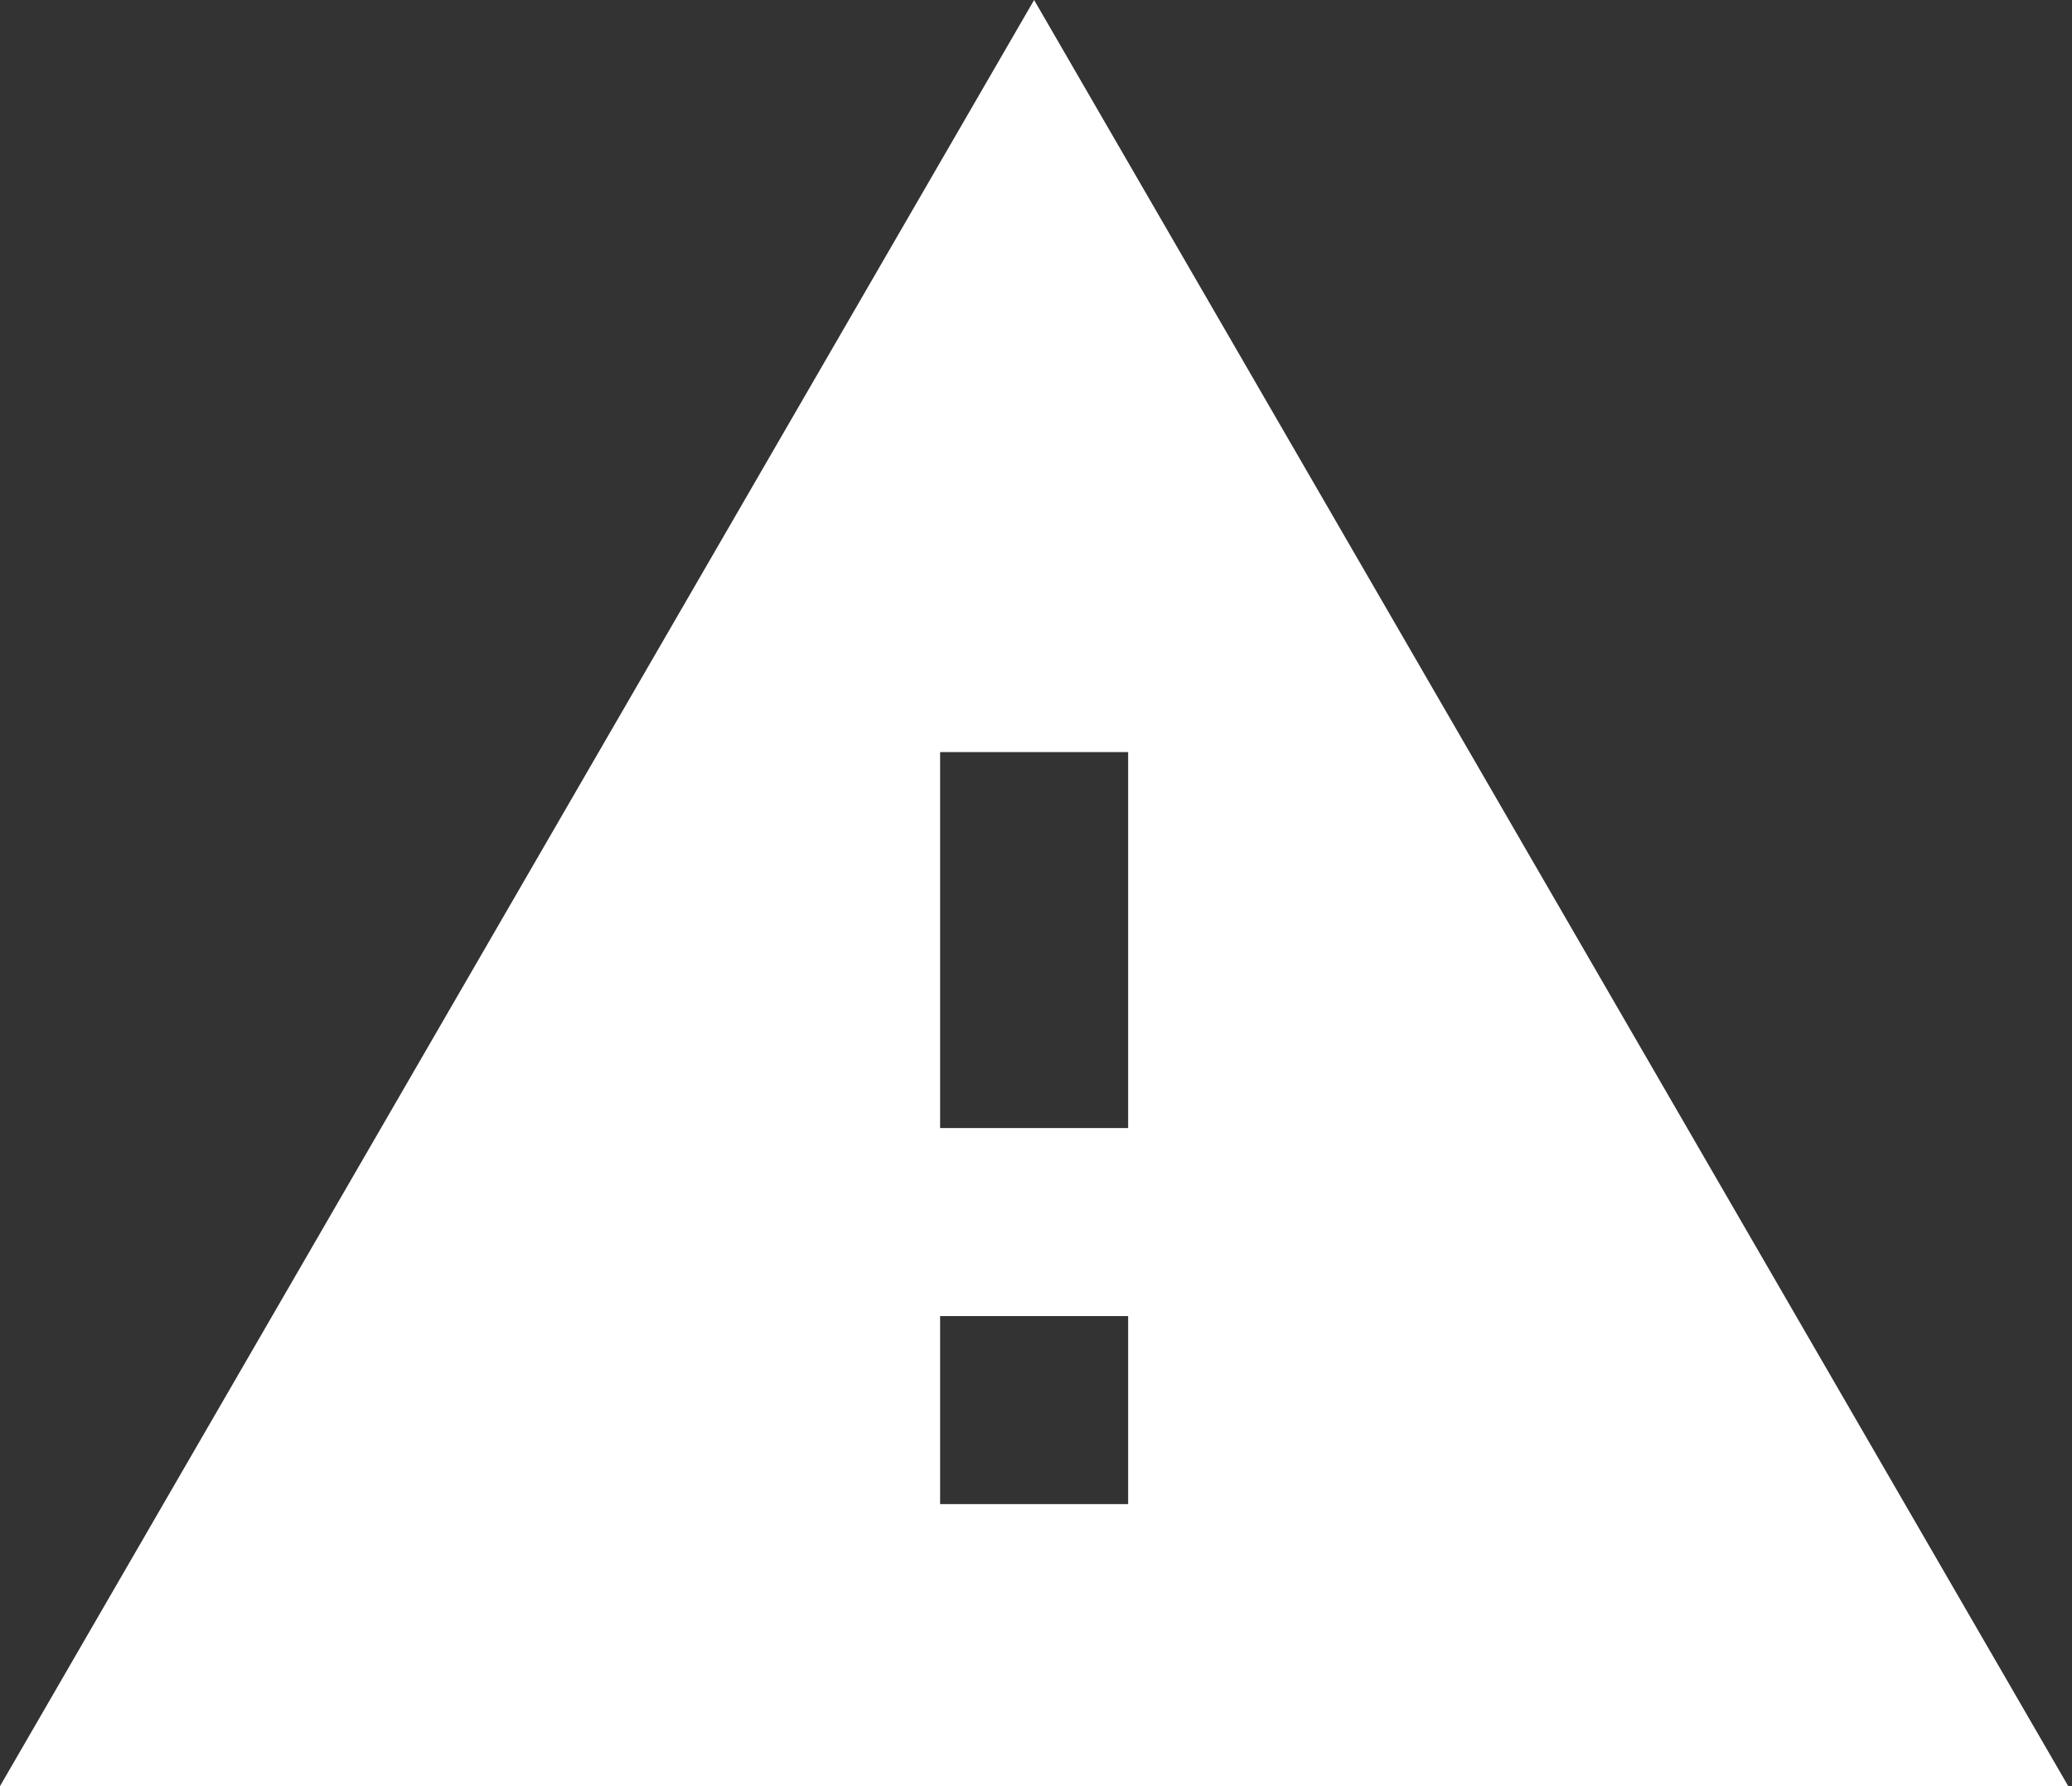
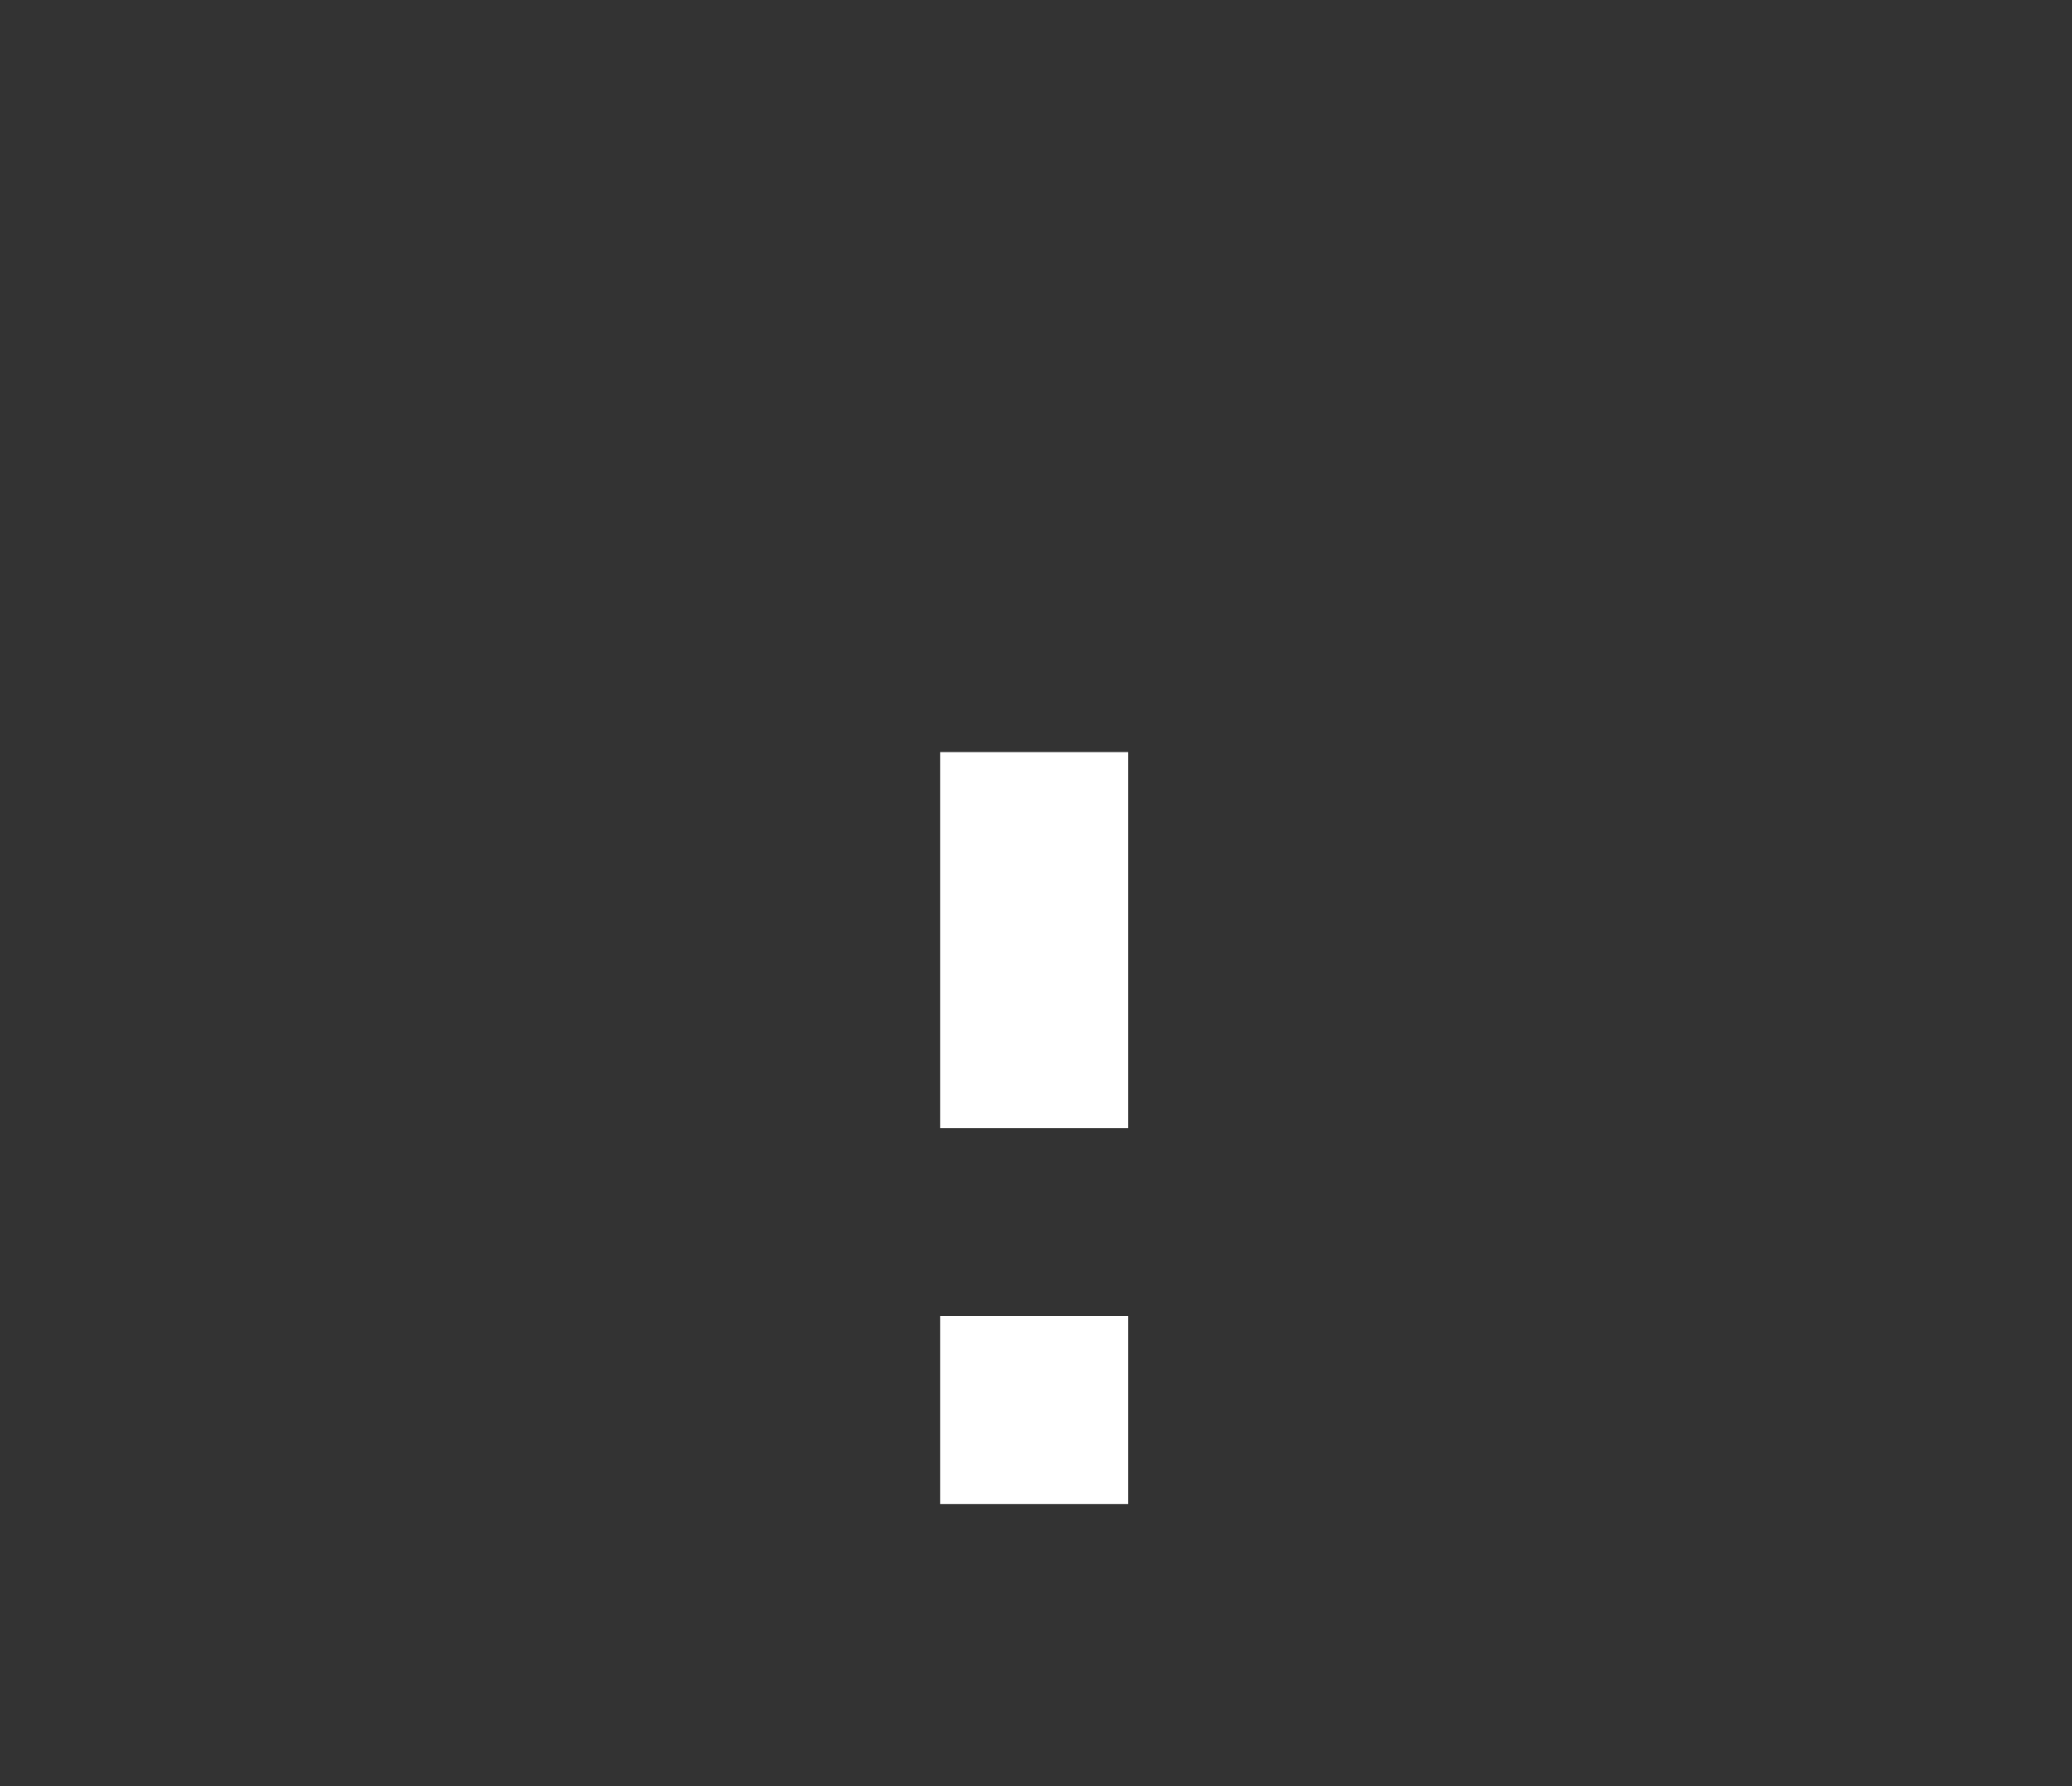
<svg xmlns="http://www.w3.org/2000/svg" xmlns:xlink="http://www.w3.org/1999/xlink" width="174" height="150" viewBox="0 0 174 150" version="1.1">
  <rect x="0" y="0" width="174" height="150" fill="#333333" stroke="none" />
  <title>Vector</title>
  <desc>Created using Figma</desc>
  <g id="Canvas" transform="matrix(3 0 0 3 -26037 -2910)">
    <g id="Vector">
      <use xlink:href="#path0_fill" transform="translate(8679 970)" fill="#FFFFFF" />
    </g>
  </g>
  <defs>
-     <path id="path0_fill" d="M 0 50L 57.895 50L 28.947 0L 0 50ZM 31.579 42.105L 26.316 42.105L 26.316 36.842L 31.579 36.842L 31.579 42.105ZM 31.579 31.579L 26.316 31.579L 26.316 21.053L 31.579 21.053L 31.579 31.579Z" />
+     <path id="path0_fill" d="M 0 50L 28.947 0L 0 50ZM 31.579 42.105L 26.316 42.105L 26.316 36.842L 31.579 36.842L 31.579 42.105ZM 31.579 31.579L 26.316 31.579L 26.316 21.053L 31.579 21.053L 31.579 31.579Z" />
  </defs>
</svg>